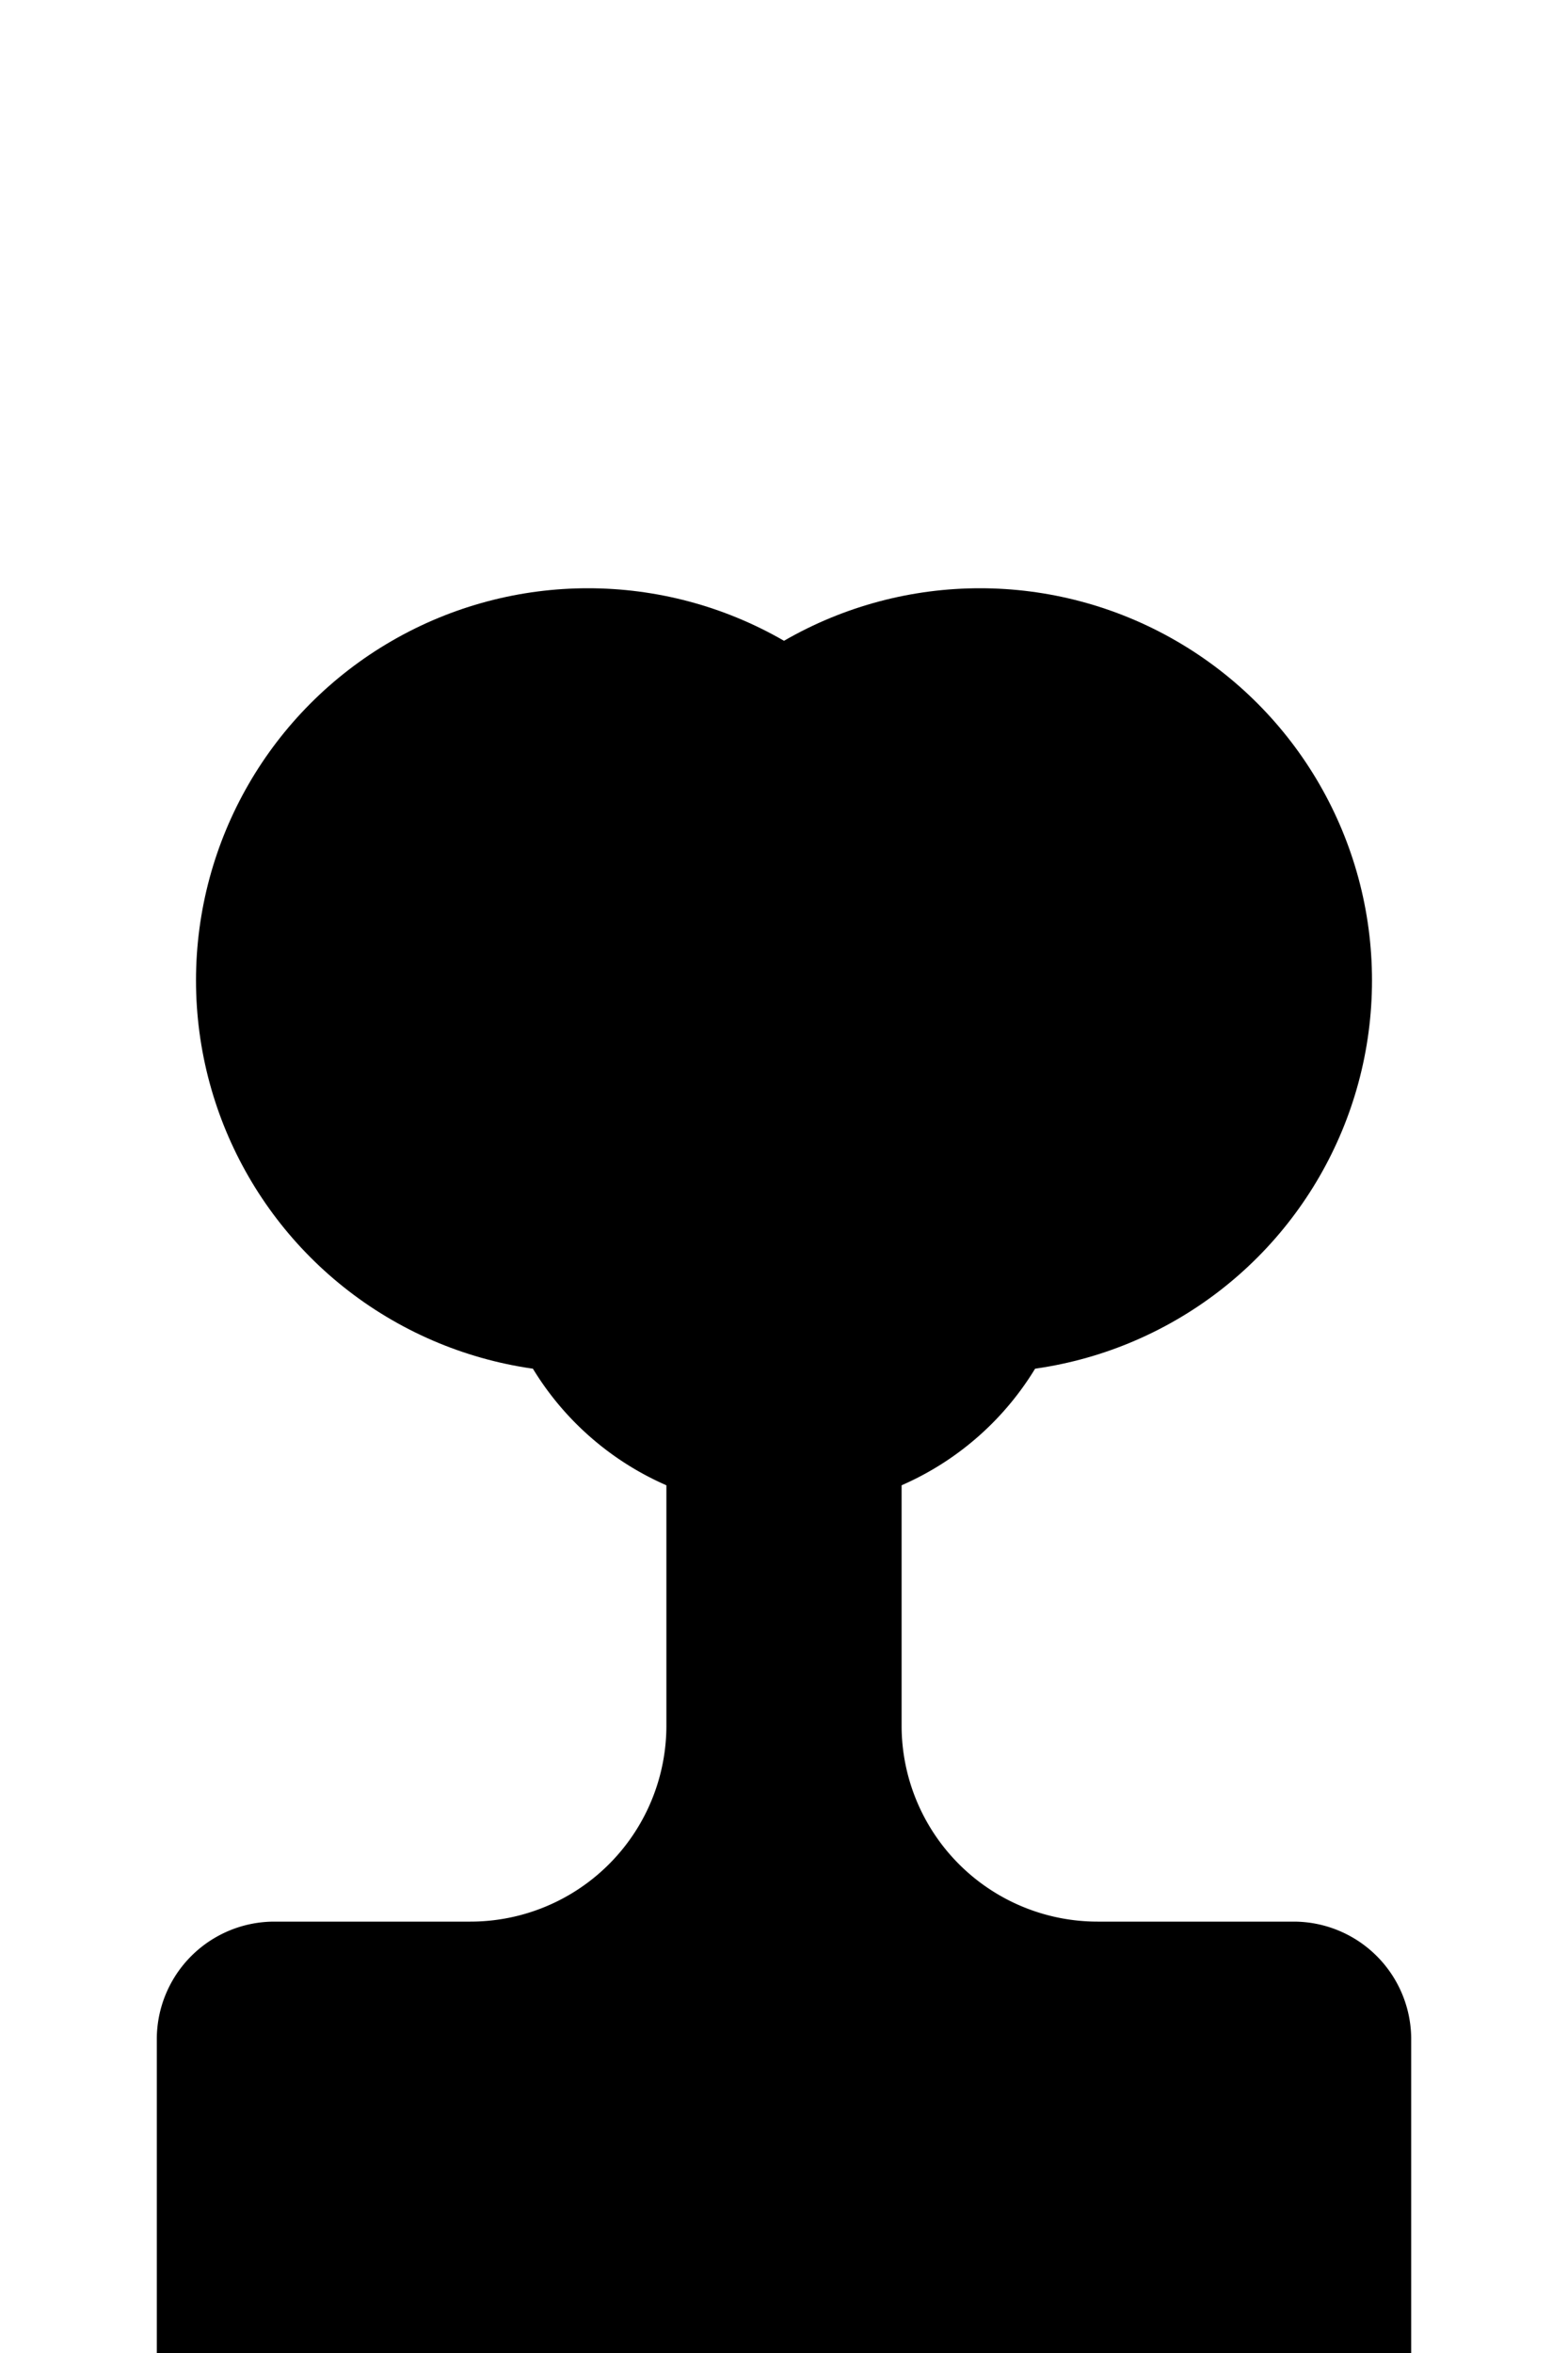
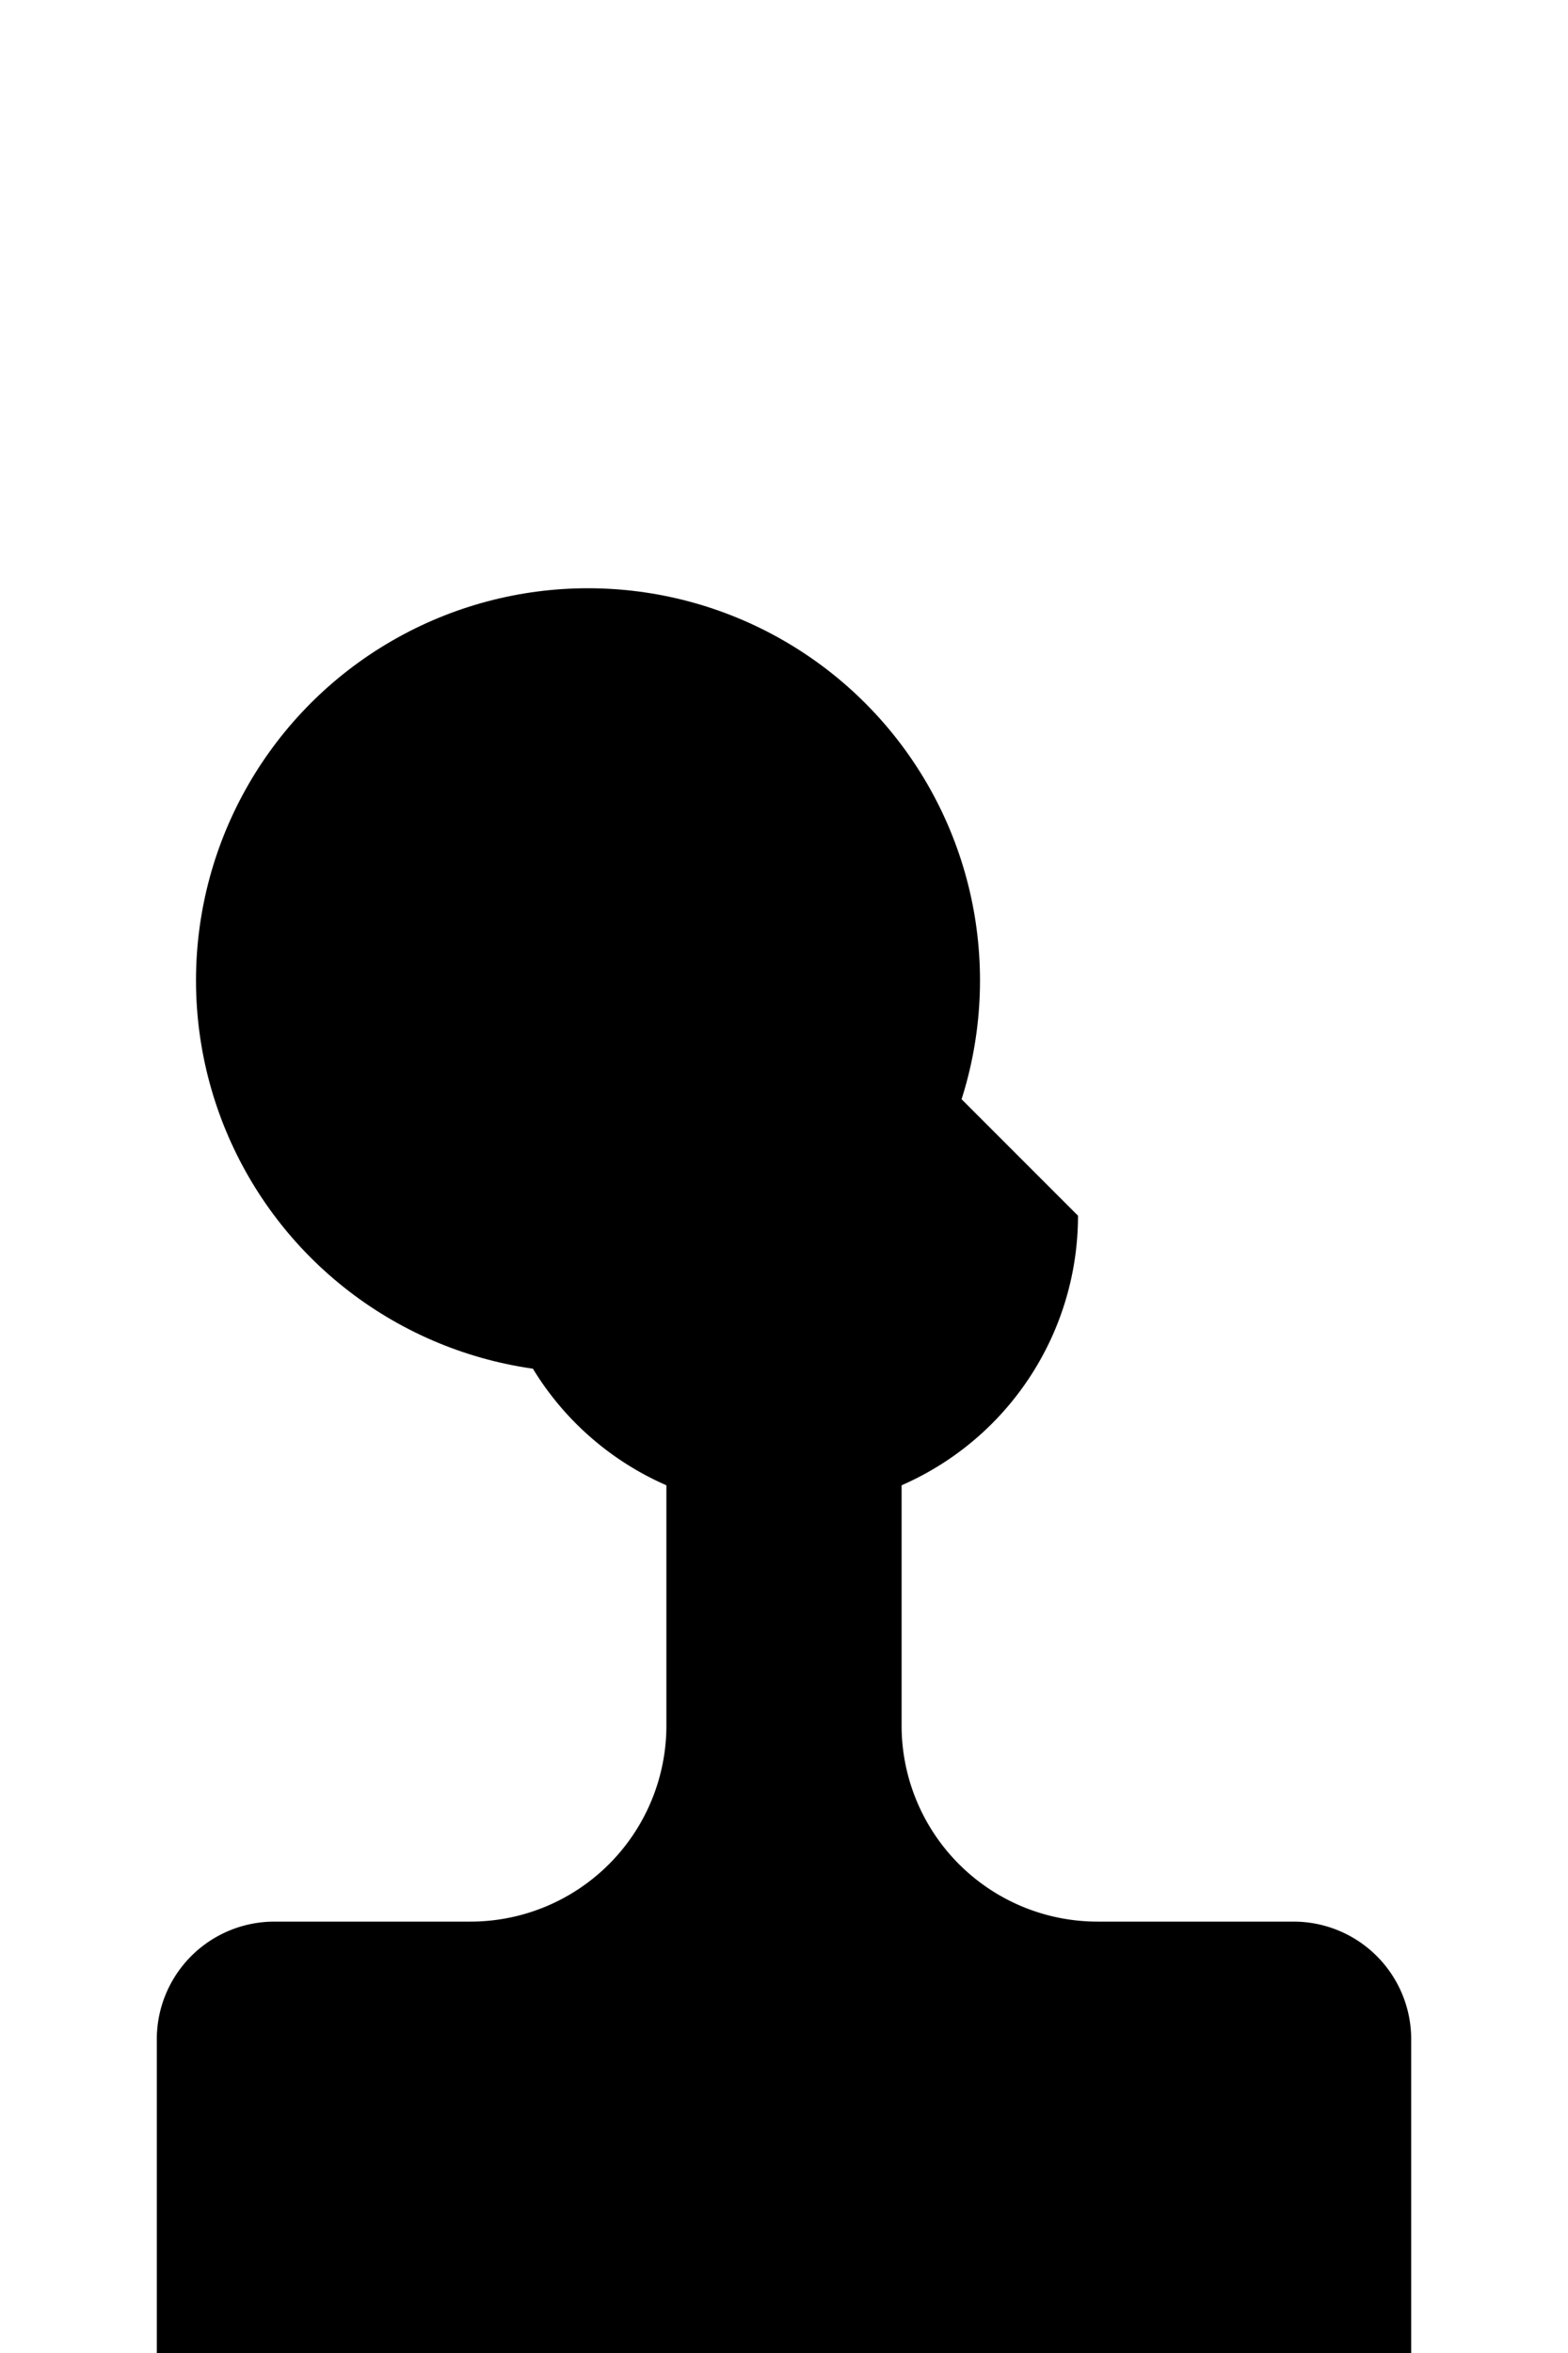
<svg xmlns="http://www.w3.org/2000/svg" version="1.1" baseProfile="full" width="200" height="300">
-   <circle cx="125" cy="125" r="50" class="fill_red" />
  <circle cx="75" cy="125" r="50" class="fill_red" />
  <path d="M20,310 l0,-50 a15,15 0 0,1 15,-15 l25,0 a25,25 0 0,0 25,-25 l0,-50 l30,0 l0,50 a25,25 0 0,0 25,25 l25,0 a15,15 0 0,1 15,15 l0,50" class="fill_red" />
  <line x1="0" y1="210" x2="300" y2="210" stroke-width="2px" class="stroke_white" stroke-linecap="round" />
-   <line x1="0" y1="220" x2="300" y2="220" stroke-width="2px" class="stroke_white" stroke-linecap="round" />
  <path d="M95,220 a5,5 0 1,0 10,0" stroke-width="0px" class="fill_white" />
  <path d="M62.5,155 a15,15 0 1,0 75,0 l-37.5,-37.5" class="fill_white" />
  <line x1="70" y1="160" x2="90" y2="160" stroke-width="2px" class="stroke_black" stroke-linecap="round" />
  <line x1="110" y1="160" x2="130" y2="160" stroke-width="2px" class="stroke_black" stroke-linecap="round" />
-   <path d="M75,160 a5,5 0 1,0 10,0" stroke-width="2px" class="stroke_black fill_black" stroke-linecap="butt" />
  <path d="M115,160 a5,5 0 1,0 10,0" stroke-width="2px" class="stroke_black fill_black" stroke-linecap="butt" />
  <circle cx="90" cy="150" r="3" class="fill_grey" />
  <circle cx="110" cy="150" r="3" class="fill_grey" />
  <path d="M95,170 a5,5 0 1,0 10,0" stroke-width="0px" class="fill_grey" />
  <path d="M95,180 a5,5 0 1,0 10,0" stroke-width="0px" class="fill_black" />
  <circle cx="100" cy="100" r="5" class="fill_white" />
</svg>